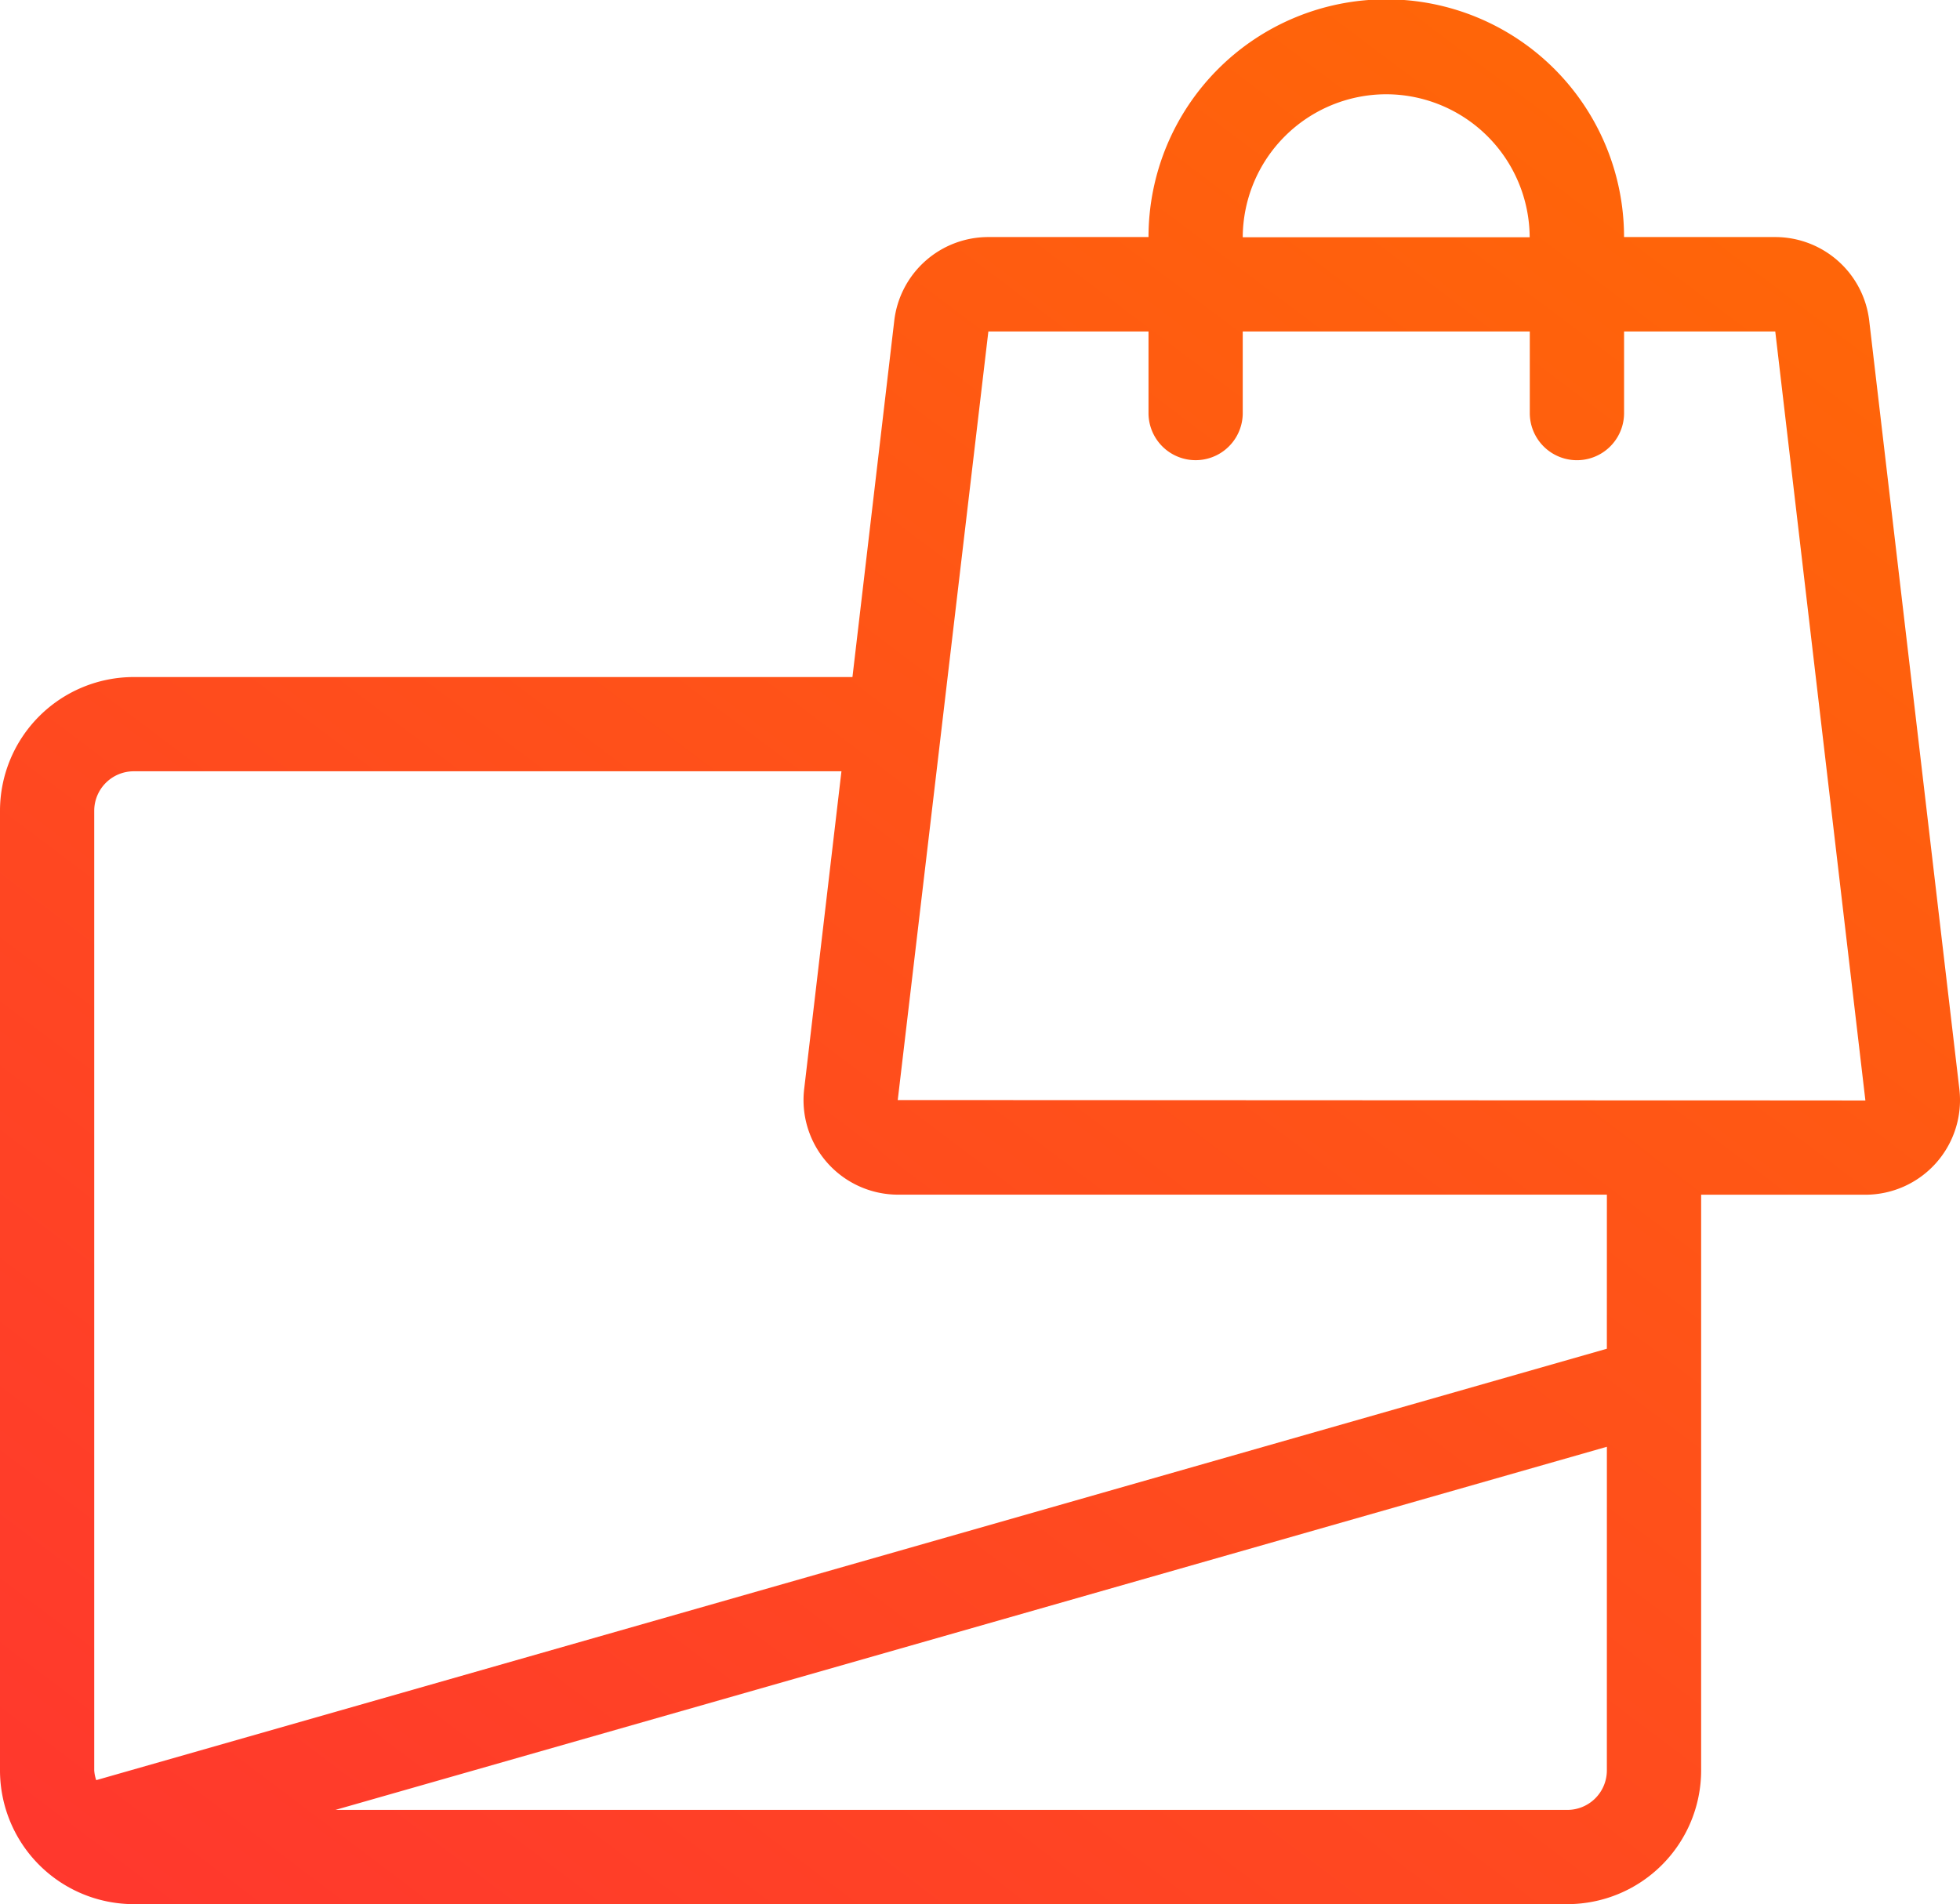
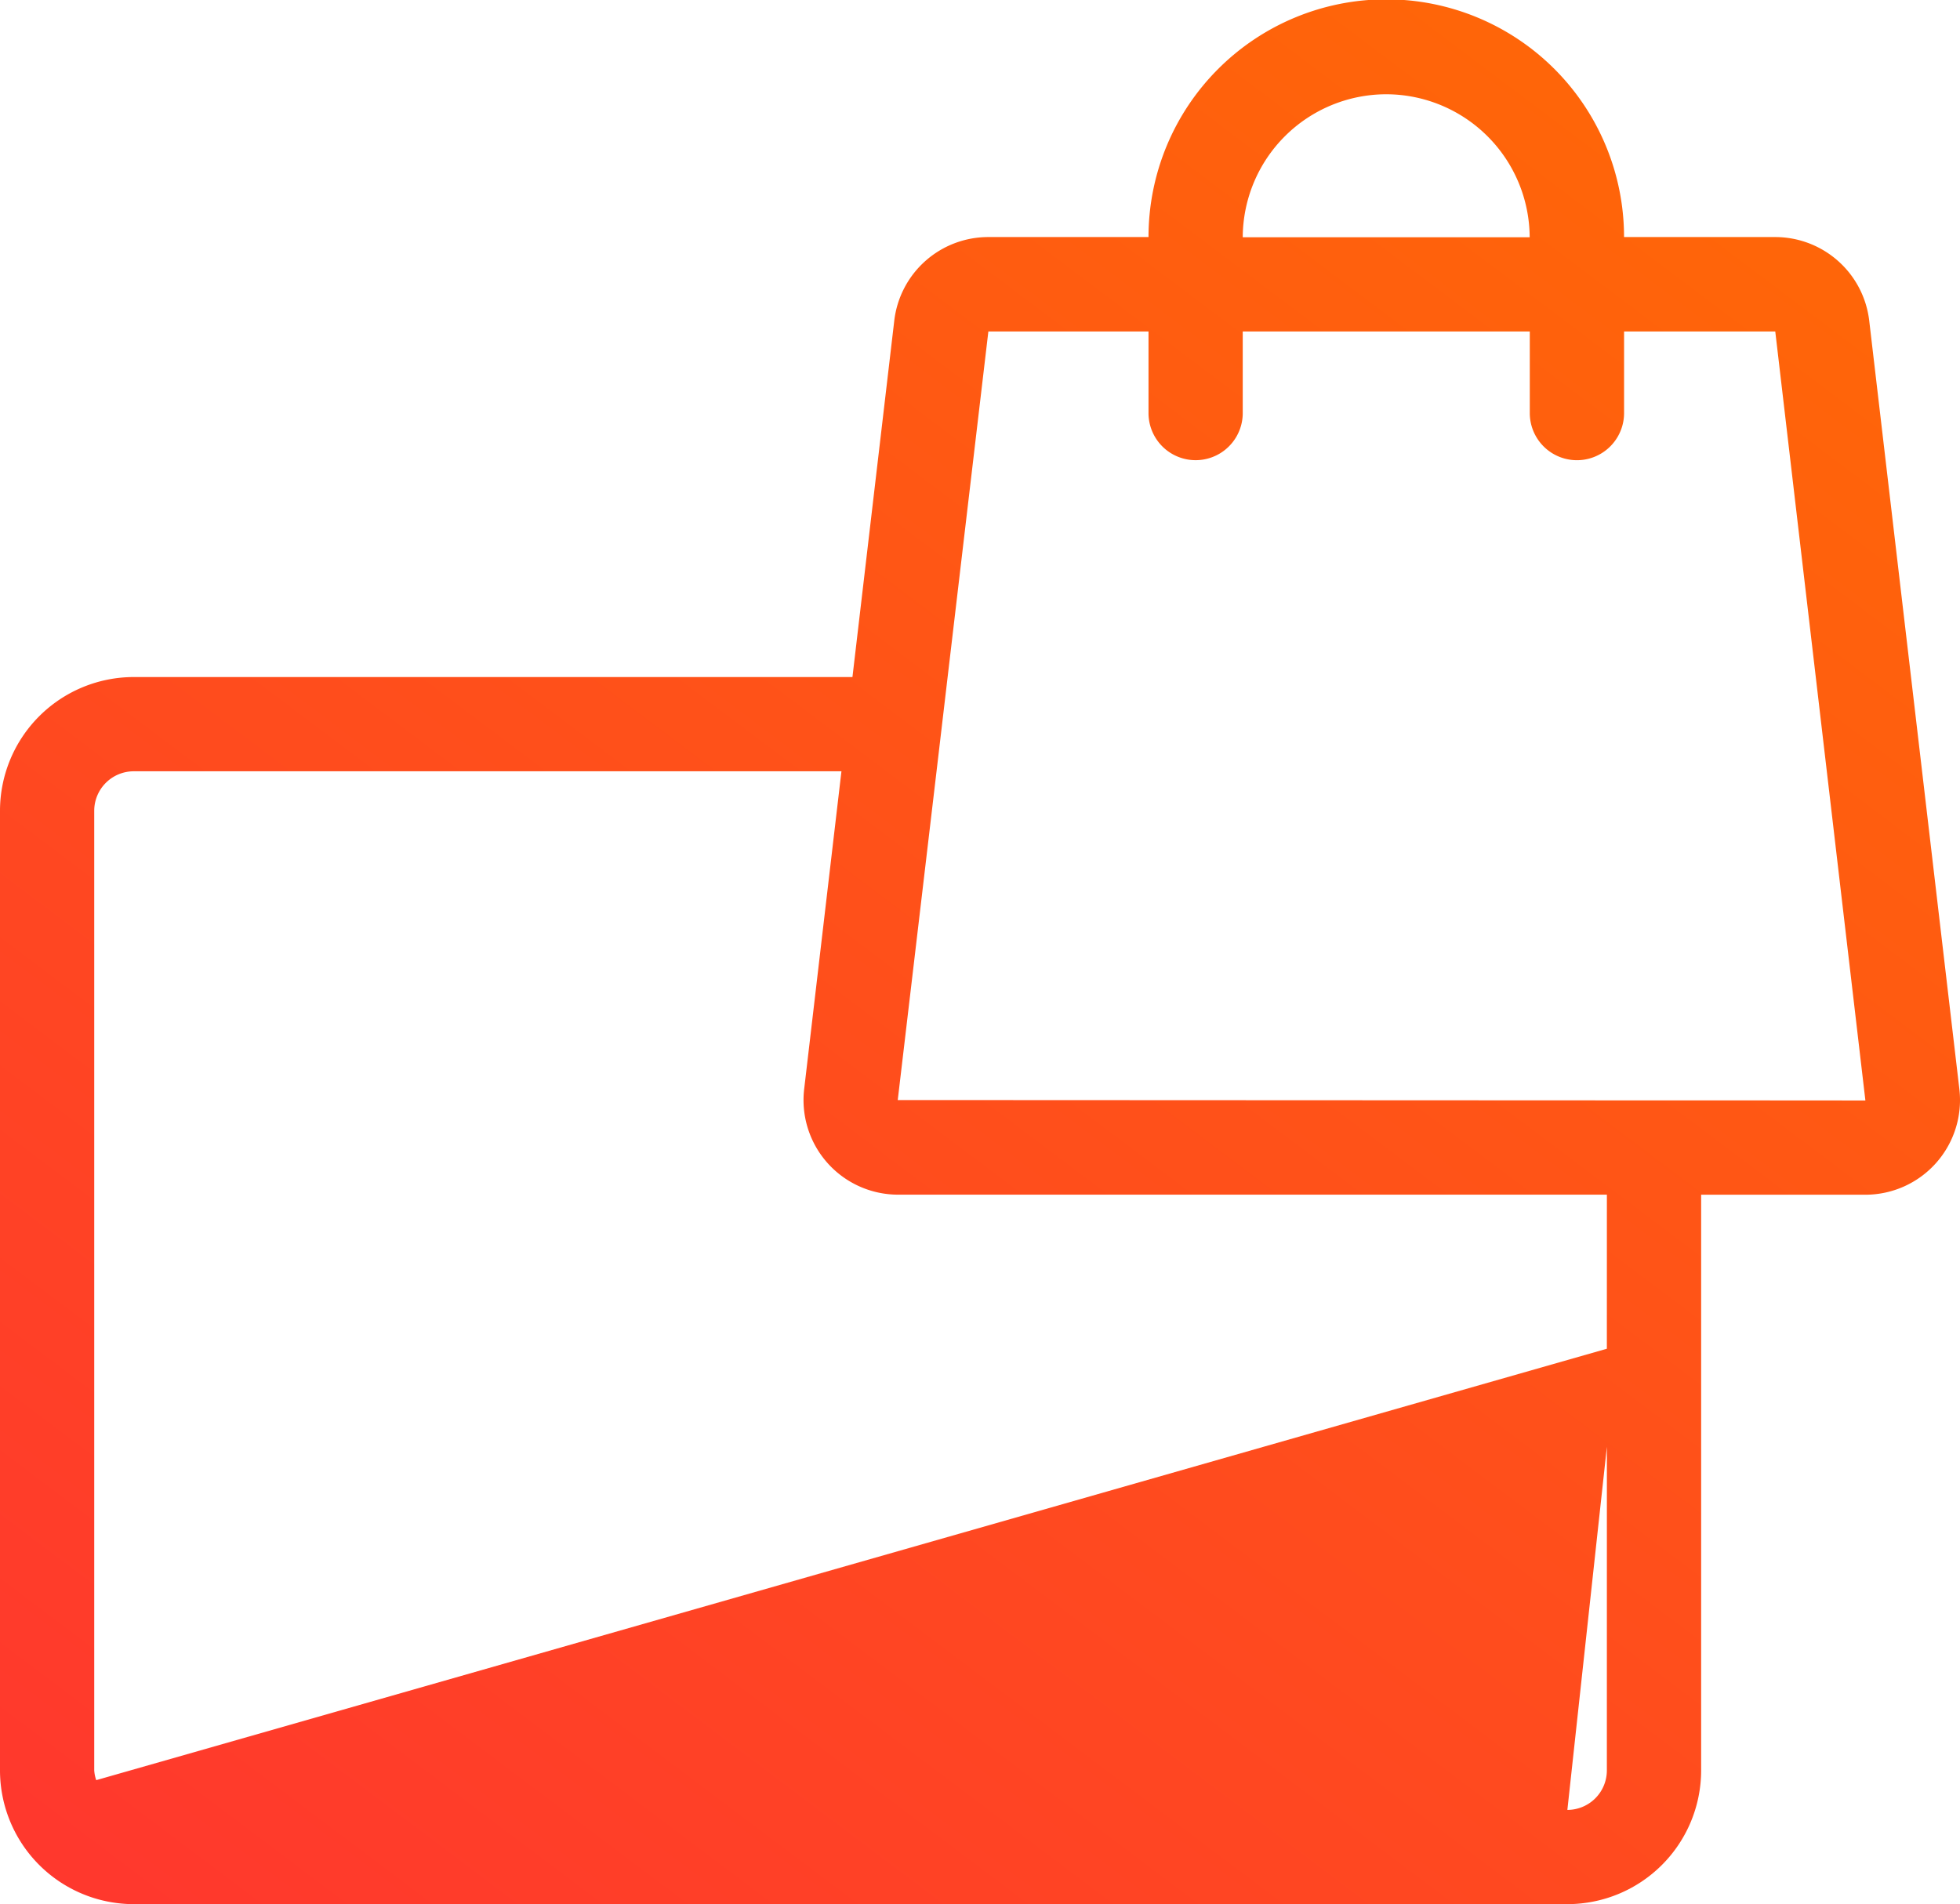
<svg xmlns="http://www.w3.org/2000/svg" width="67.851" height="65.929" viewBox="0 0 67.851 65.929">
  <defs>
    <linearGradient id="linear-gradient" x1="0.876" y1="0.113" x2="0.042" y2="1.179" gradientUnits="objectBoundingBox">
      <stop offset="0" stop-color="#ff6509" />
      <stop offset="1" stop-color="#ff3232" />
    </linearGradient>
  </defs>
  <g id="Group_141" data-name="Group 141" transform="translate(-984 -1884.071)">
-     <path id="Path_68" data-name="Path 68" d="M73.108,43.15l-3.12-26.6a3.278,3.278,0,0,0-3.255-2.9H61.5a8.231,8.231,0,0,0-16.462,0H39.491a3.276,3.276,0,0,0-3.255,2.9L34.789,28.884H9.908a4.634,4.634,0,0,0-4.629,4.63V66.741a4.634,4.634,0,0,0,4.629,4.63H59.539a4.635,4.635,0,0,0,4.63-4.63V46.808h5.684a3.277,3.277,0,0,0,3.255-3.658ZM53.265,8.706a4.974,4.974,0,0,1,4.968,4.95H48.3A4.972,4.972,0,0,1,53.265,8.706Zm7.64,58.035a1.368,1.368,0,0,1-1.367,1.367H16.89L60.906,55.535Zm0-14.6L8.61,67.078a1.313,1.313,0,0,1-.069-.338V33.514a1.369,1.369,0,0,1,1.367-1.367h24.5l-1.29,11a3.275,3.275,0,0,0,3.253,3.659H60.906Zm3.264-8.6H60.906l-24.549-.011L37.7,32.147l.384-3.264,1.41-11.964h5.544v2.825a1.631,1.631,0,1,0,3.262,0V16.919h9.937v2.825a1.632,1.632,0,0,0,3.264,0V16.919h5.234l3.12,26.626Z" transform="translate(978.721 1878.629)" fill="url(#linear-gradient)" />
+     <path id="Path_68" data-name="Path 68" d="M73.108,43.15l-3.12-26.6a3.278,3.278,0,0,0-3.255-2.9H61.5a8.231,8.231,0,0,0-16.462,0H39.491a3.276,3.276,0,0,0-3.255,2.9L34.789,28.884H9.908a4.634,4.634,0,0,0-4.629,4.63V66.741a4.634,4.634,0,0,0,4.629,4.63H59.539a4.635,4.635,0,0,0,4.63-4.63V46.808h5.684a3.277,3.277,0,0,0,3.255-3.658ZM53.265,8.706a4.974,4.974,0,0,1,4.968,4.95H48.3A4.972,4.972,0,0,1,53.265,8.706Zm7.64,58.035a1.368,1.368,0,0,1-1.367,1.367L60.906,55.535Zm0-14.6L8.61,67.078a1.313,1.313,0,0,1-.069-.338V33.514a1.369,1.369,0,0,1,1.367-1.367h24.5l-1.29,11a3.275,3.275,0,0,0,3.253,3.659H60.906Zm3.264-8.6H60.906l-24.549-.011L37.7,32.147l.384-3.264,1.41-11.964h5.544v2.825a1.631,1.631,0,1,0,3.262,0V16.919h9.937v2.825a1.632,1.632,0,0,0,3.264,0V16.919h5.234l3.12,26.626Z" transform="translate(978.721 1878.629)" fill="url(#linear-gradient)" />
  </g>
</svg>